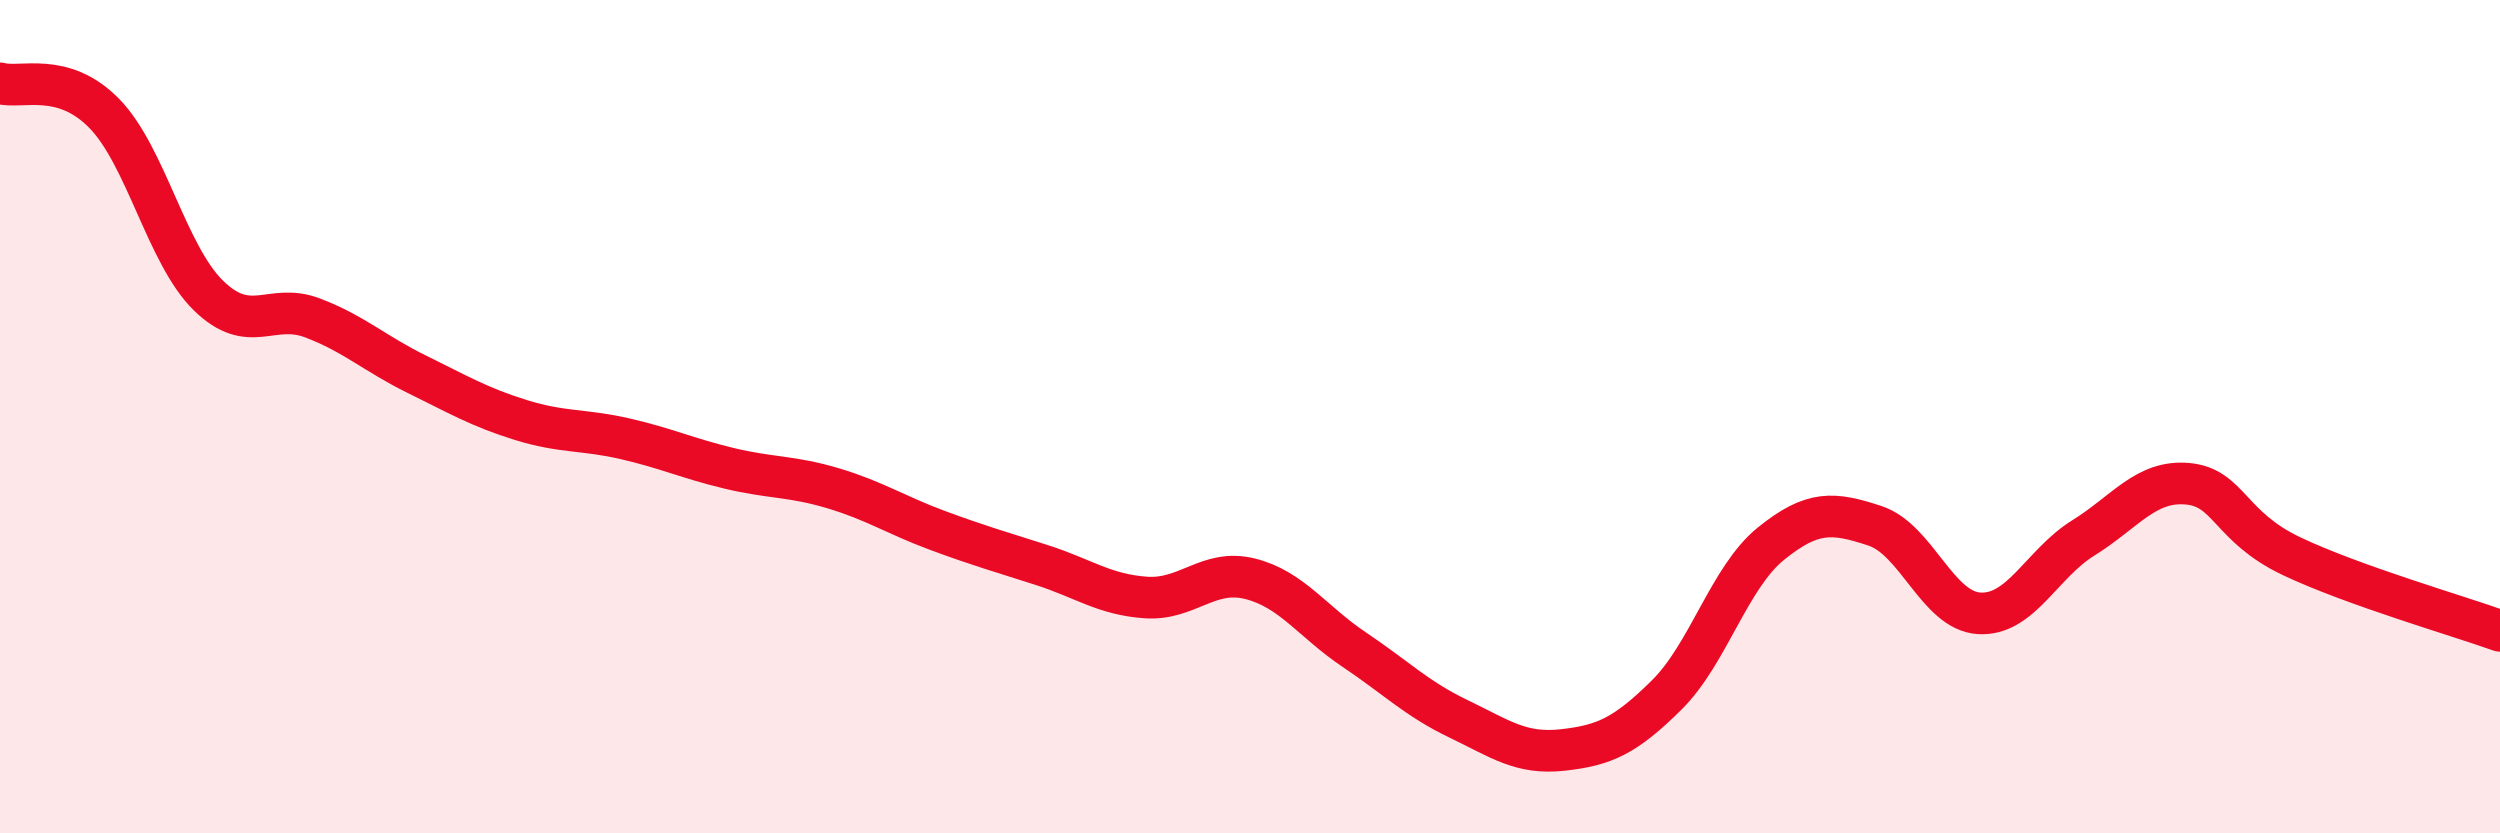
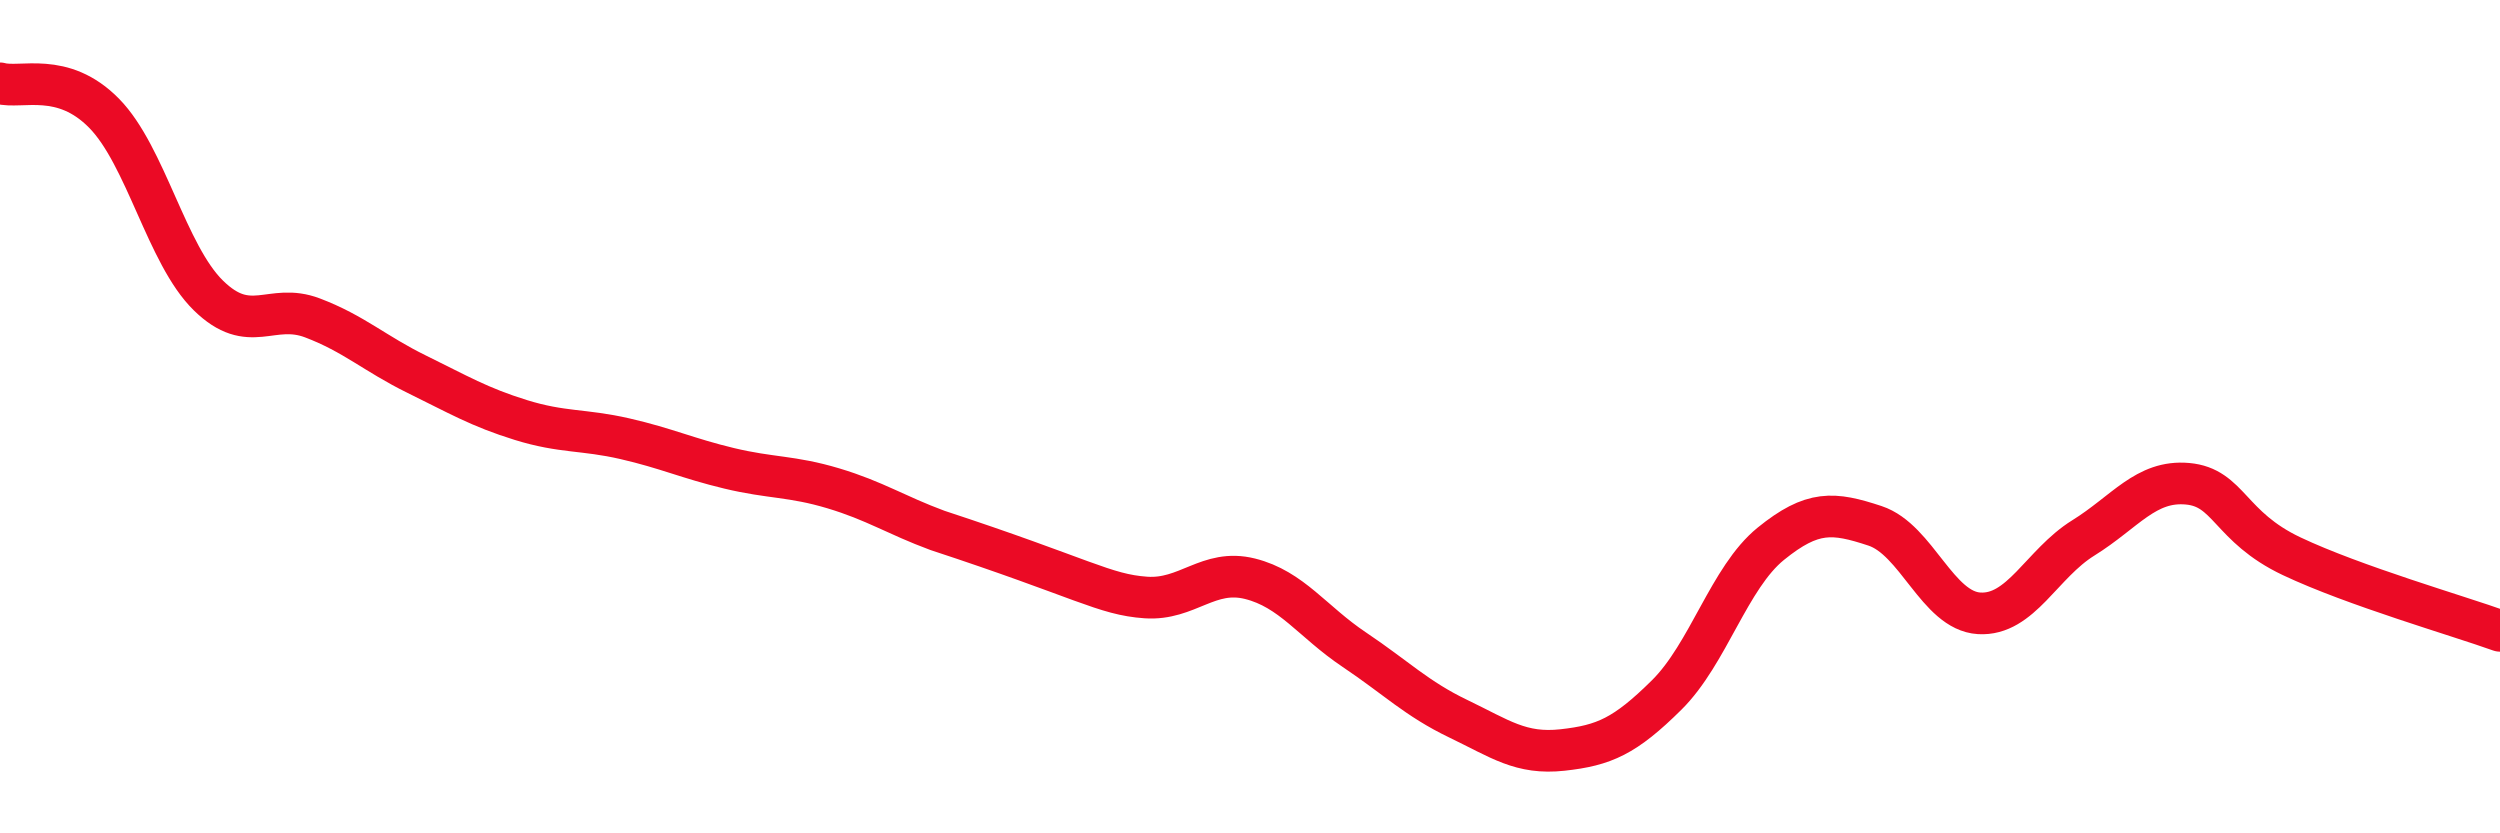
<svg xmlns="http://www.w3.org/2000/svg" width="60" height="20" viewBox="0 0 60 20">
-   <path d="M 0,2 C 0.5,2.14 1.5,1.7 2.5,2.72 C 3.5,3.74 4,6.11 5,7.09 C 6,8.07 6.5,7.25 7.5,7.63 C 8.5,8.01 9,8.49 10,8.98 C 11,9.47 11.5,9.77 12.5,10.08 C 13.5,10.39 14,10.3 15,10.53 C 16,10.76 16.5,11 17.5,11.24 C 18.5,11.48 19,11.42 20,11.72 C 21,12.02 21.5,12.36 22.5,12.73 C 23.5,13.1 24,13.24 25,13.56 C 26,13.88 26.5,14.27 27.5,14.34 C 28.5,14.41 29,13.64 30,13.89 C 31,14.14 31.5,14.92 32.5,15.59 C 33.5,16.26 34,16.77 35,17.25 C 36,17.73 36.5,18.11 37.5,18 C 38.5,17.89 39,17.67 40,16.68 C 41,15.69 41.5,13.86 42.5,13.05 C 43.5,12.24 44,12.29 45,12.62 C 46,12.95 46.5,14.66 47.5,14.72 C 48.5,14.78 49,13.53 50,12.91 C 51,12.29 51.5,11.52 52.5,11.61 C 53.5,11.7 53.5,12.64 55,13.35 C 56.5,14.06 59,14.78 60,15.14L60 20L0 20Z" fill="#EB0A25" opacity="0.1" stroke-linecap="round" stroke-linejoin="round" />
-   <path d="M 0,2 C 0.5,2.14 1.5,1.7 2.5,2.72 C 3.5,3.74 4,6.11 5,7.09 C 6,8.07 6.5,7.25 7.5,7.63 C 8.5,8.01 9,8.49 10,8.98 C 11,9.47 11.5,9.77 12.5,10.08 C 13.5,10.39 14,10.3 15,10.53 C 16,10.76 16.5,11 17.5,11.24 C 18.5,11.48 19,11.42 20,11.72 C 21,12.02 21.5,12.36 22.5,12.73 C 23.5,13.1 24,13.24 25,13.56 C 26,13.88 26.5,14.27 27.5,14.34 C 28.5,14.41 29,13.64 30,13.89 C 31,14.14 31.5,14.92 32.5,15.59 C 33.5,16.26 34,16.77 35,17.25 C 36,17.73 36.5,18.11 37.5,18 C 38.5,17.89 39,17.67 40,16.68 C 41,15.69 41.5,13.86 42.5,13.05 C 43.5,12.24 44,12.29 45,12.62 C 46,12.95 46.5,14.66 47.5,14.72 C 48.5,14.78 49,13.53 50,12.91 C 51,12.29 51.5,11.52 52.5,11.61 C 53.5,11.7 53.5,12.64 55,13.35 C 56.5,14.06 59,14.78 60,15.14" stroke="#EB0A25" stroke-width="1" fill="none" stroke-linecap="round" stroke-linejoin="round" />
+   <path d="M 0,2 C 0.5,2.14 1.5,1.7 2.5,2.72 C 3.5,3.74 4,6.11 5,7.09 C 6,8.07 6.5,7.25 7.5,7.63 C 8.5,8.01 9,8.49 10,8.98 C 11,9.47 11.5,9.77 12.5,10.08 C 13.5,10.39 14,10.3 15,10.53 C 16,10.76 16.5,11 17.5,11.24 C 18.5,11.48 19,11.42 20,11.72 C 21,12.02 21.5,12.36 22.5,12.73 C 26,13.88 26.5,14.27 27.5,14.34 C 28.5,14.41 29,13.64 30,13.89 C 31,14.14 31.5,14.92 32.5,15.59 C 33.5,16.26 34,16.77 35,17.25 C 36,17.73 36.5,18.11 37.5,18 C 38.5,17.89 39,17.67 40,16.68 C 41,15.69 41.5,13.86 42.5,13.05 C 43.5,12.24 44,12.29 45,12.62 C 46,12.95 46.5,14.66 47.5,14.72 C 48.5,14.78 49,13.53 50,12.91 C 51,12.29 51.5,11.52 52.5,11.61 C 53.5,11.7 53.5,12.64 55,13.35 C 56.5,14.06 59,14.78 60,15.14" stroke="#EB0A25" stroke-width="1" fill="none" stroke-linecap="round" stroke-linejoin="round" />
</svg>